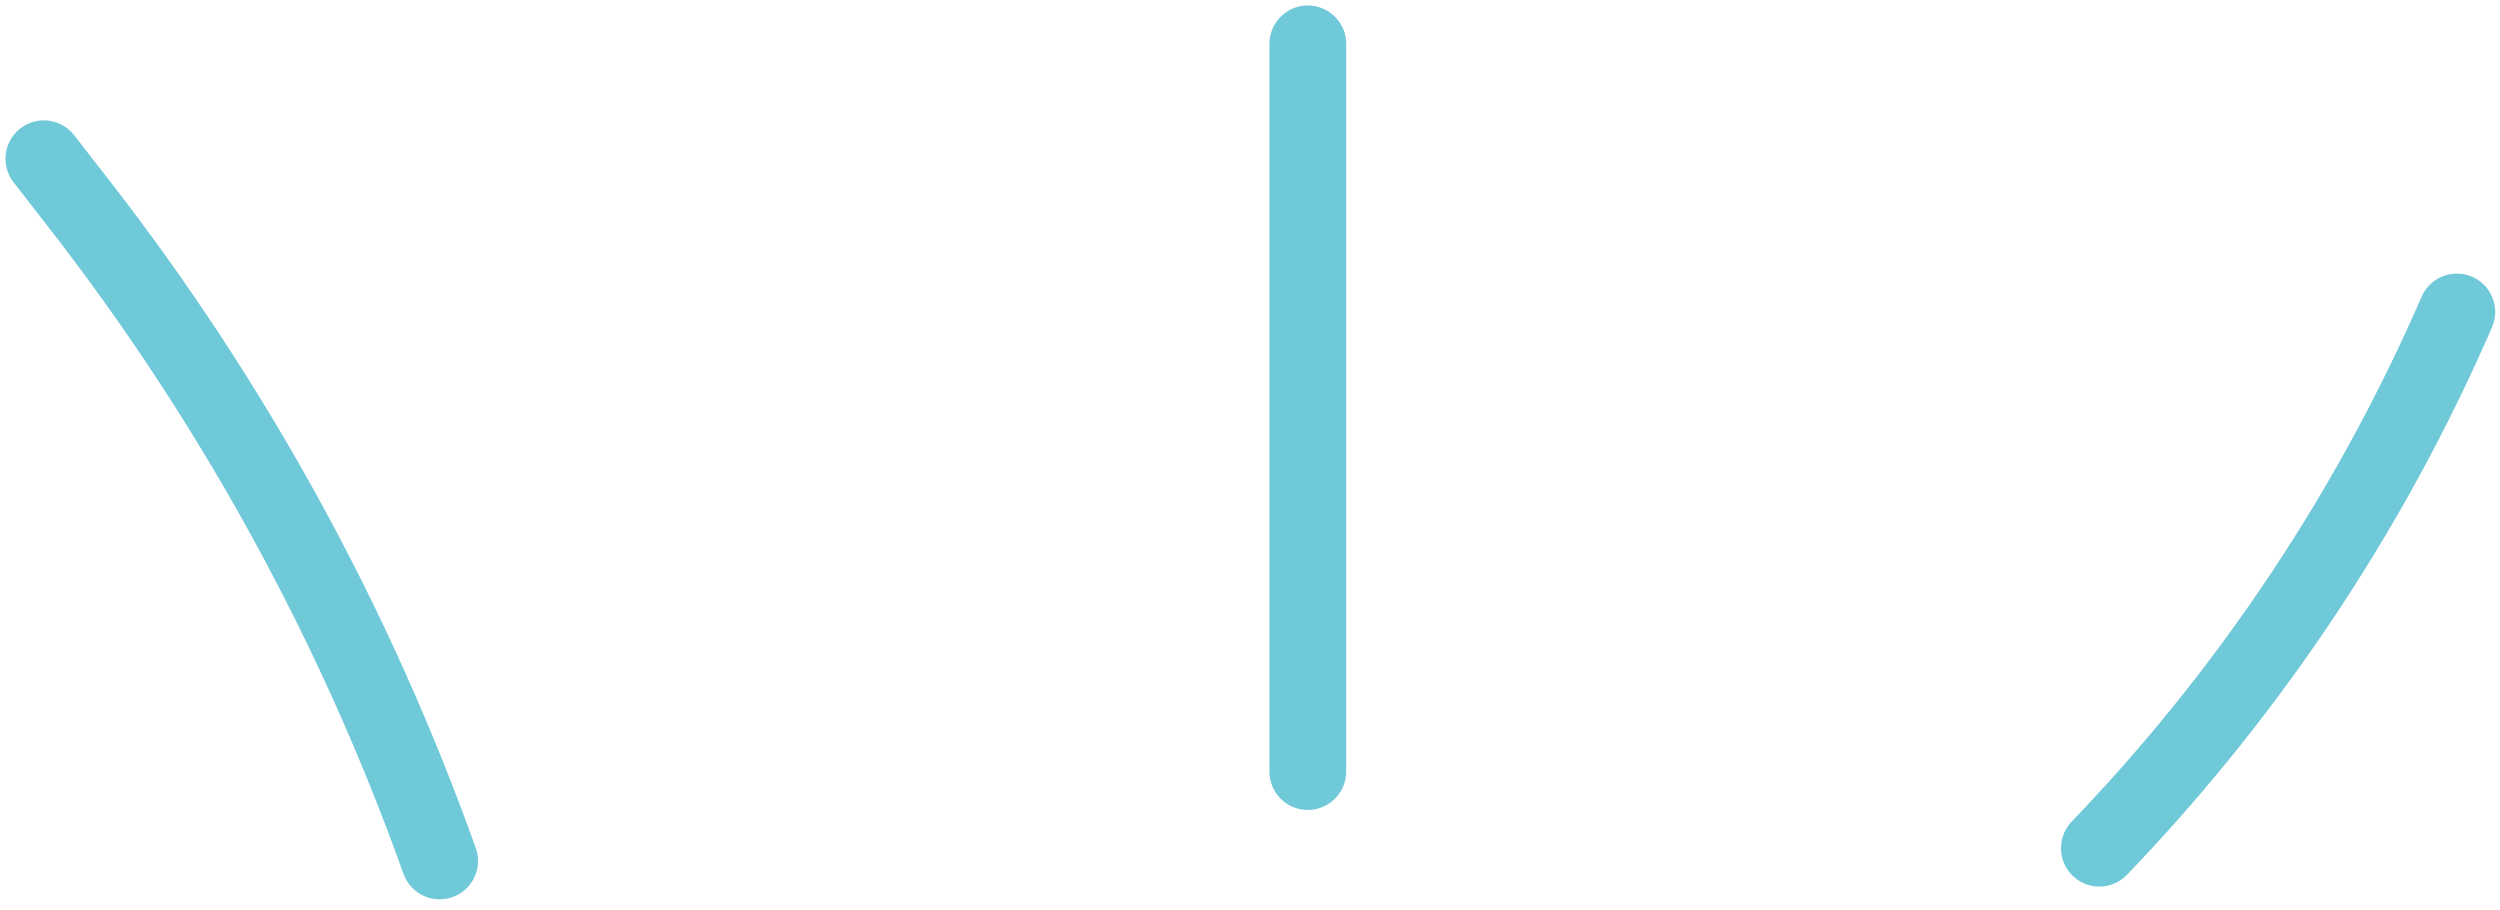
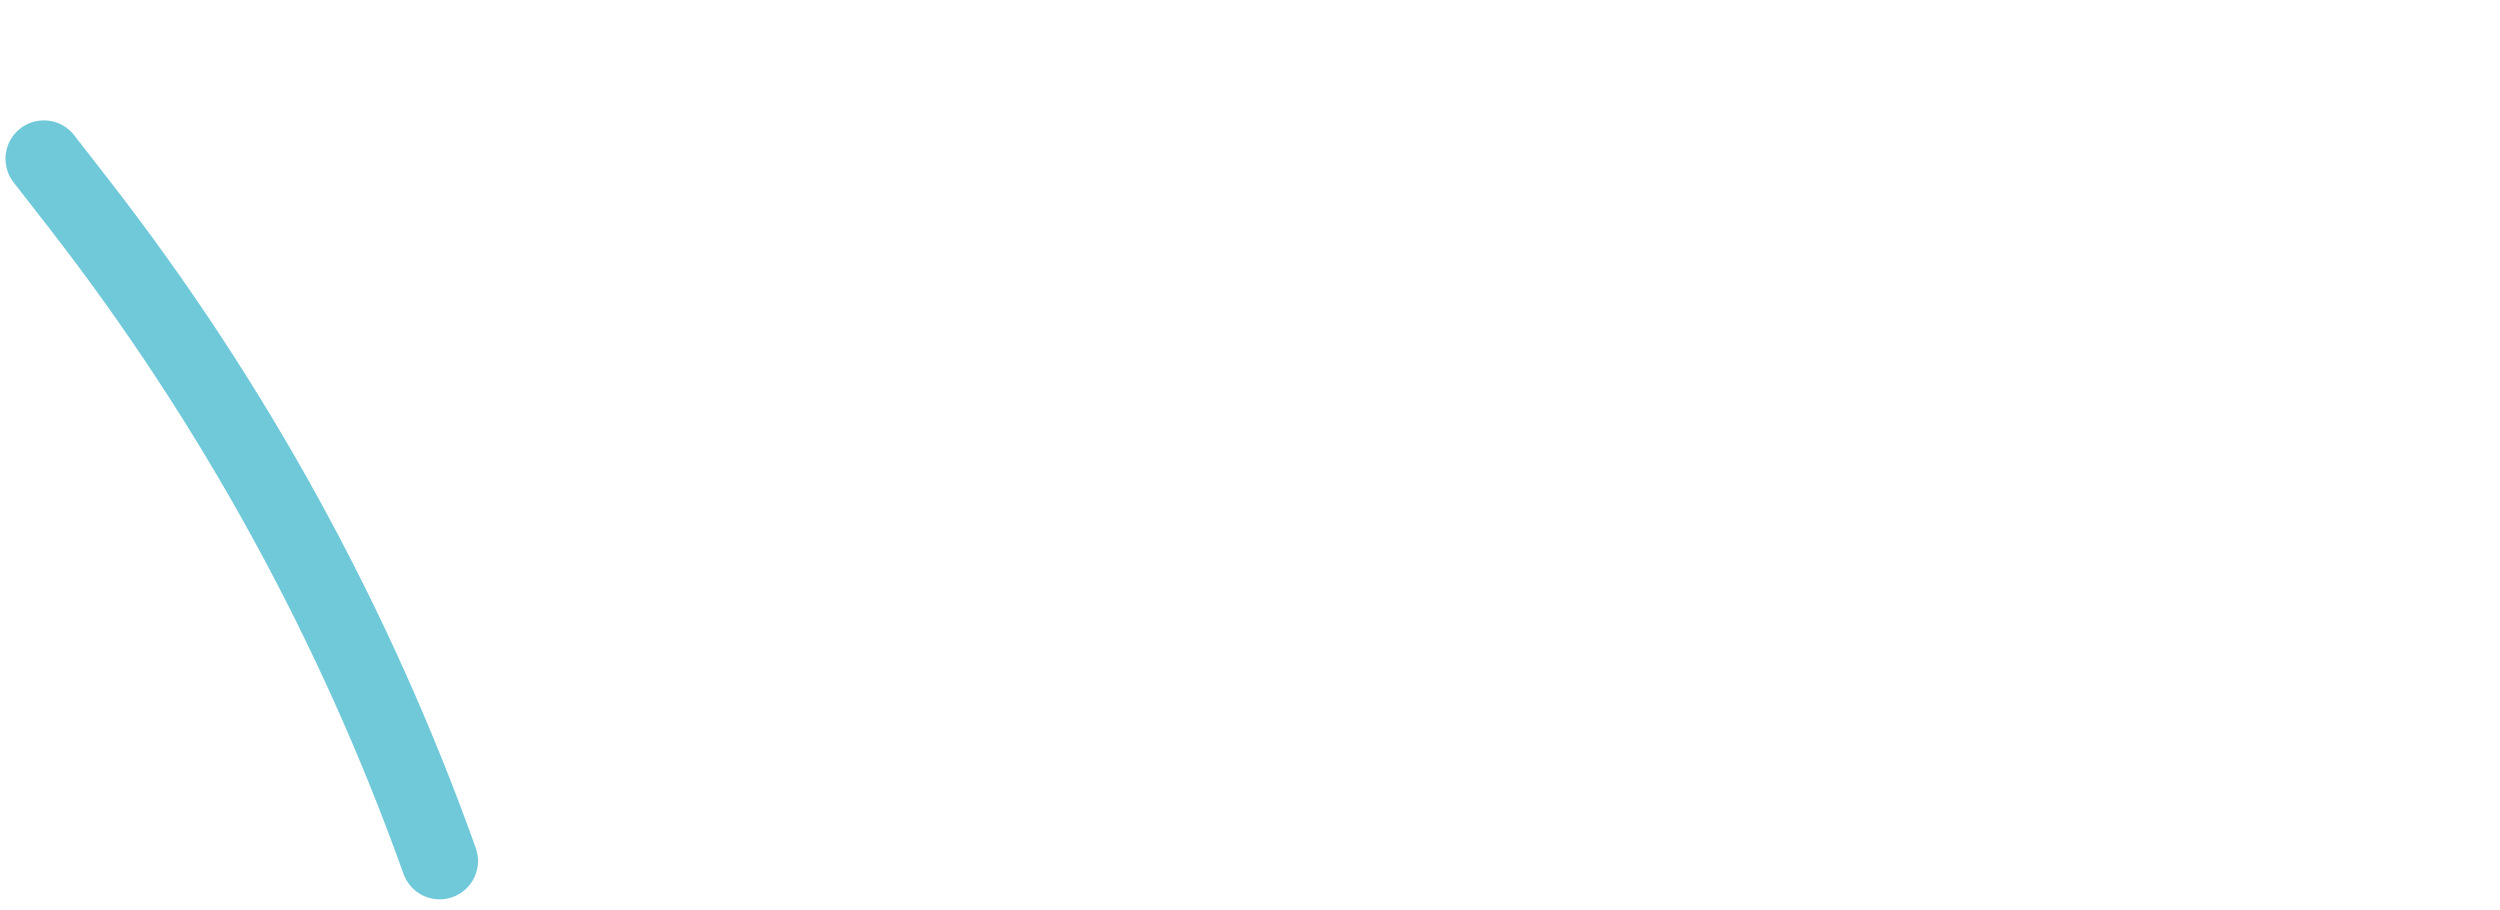
<svg xmlns="http://www.w3.org/2000/svg" width="228" height="83" viewBox="0 0 228 83" fill="none">
  <path d="M4 14.479L7.198 18.59C21.277 36.692 32.382 56.922 40.095 78.519V78.519" stroke="#70C9D9" stroke-width="7" stroke-linecap="round" />
-   <path d="M119.273 3.999V70.368" stroke="#70C9D9" stroke-width="7" stroke-linecap="round" />
-   <path d="M224.063 28.451V28.451C216.36 46.169 205.623 62.406 192.336 76.431L191.461 77.355" stroke="#70C9D9" stroke-width="7" stroke-linecap="round" />
</svg>